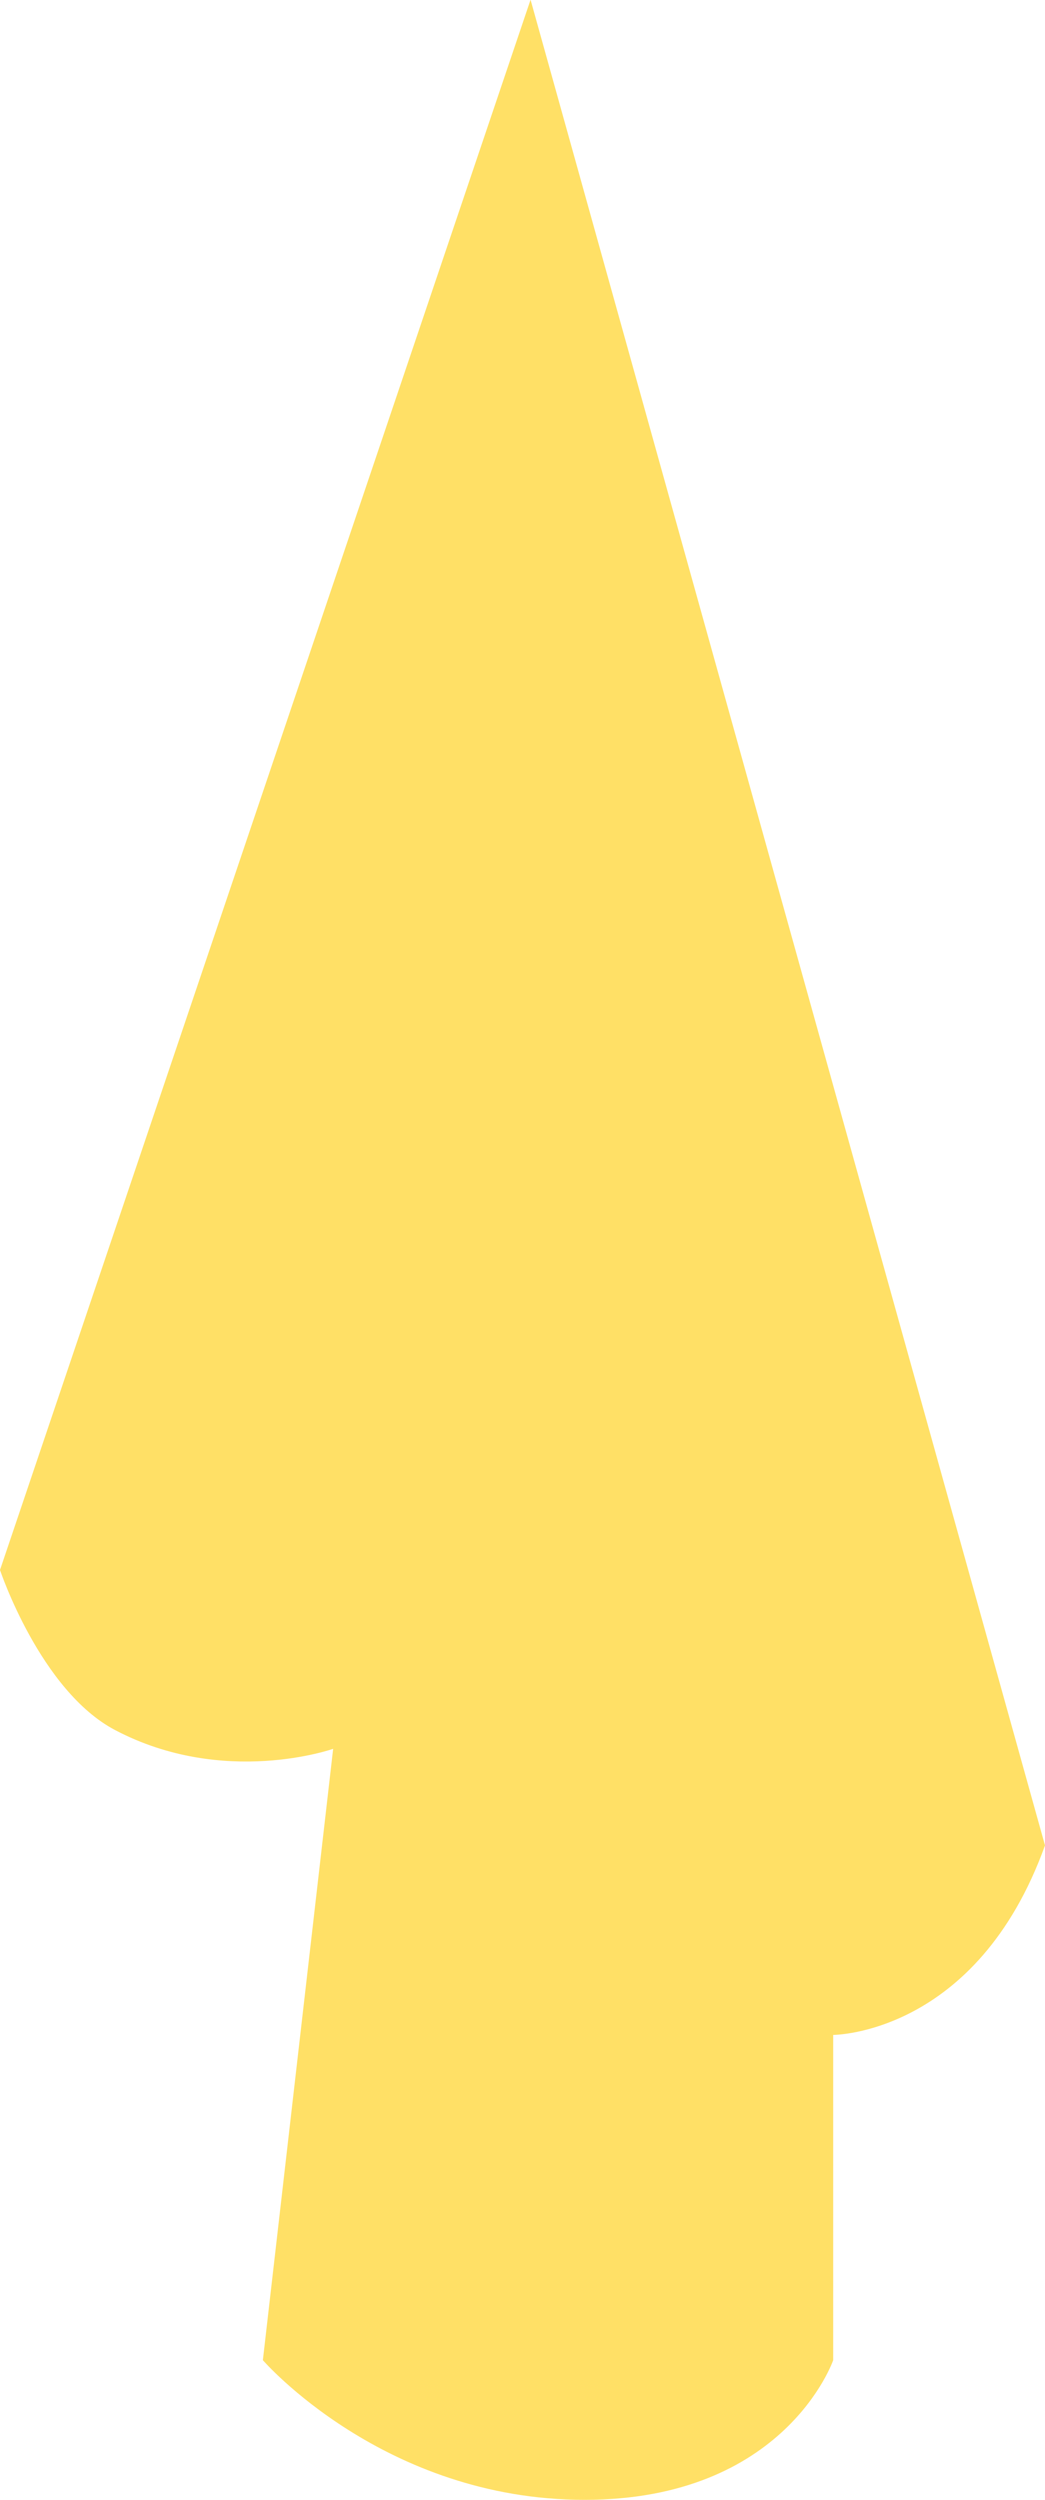
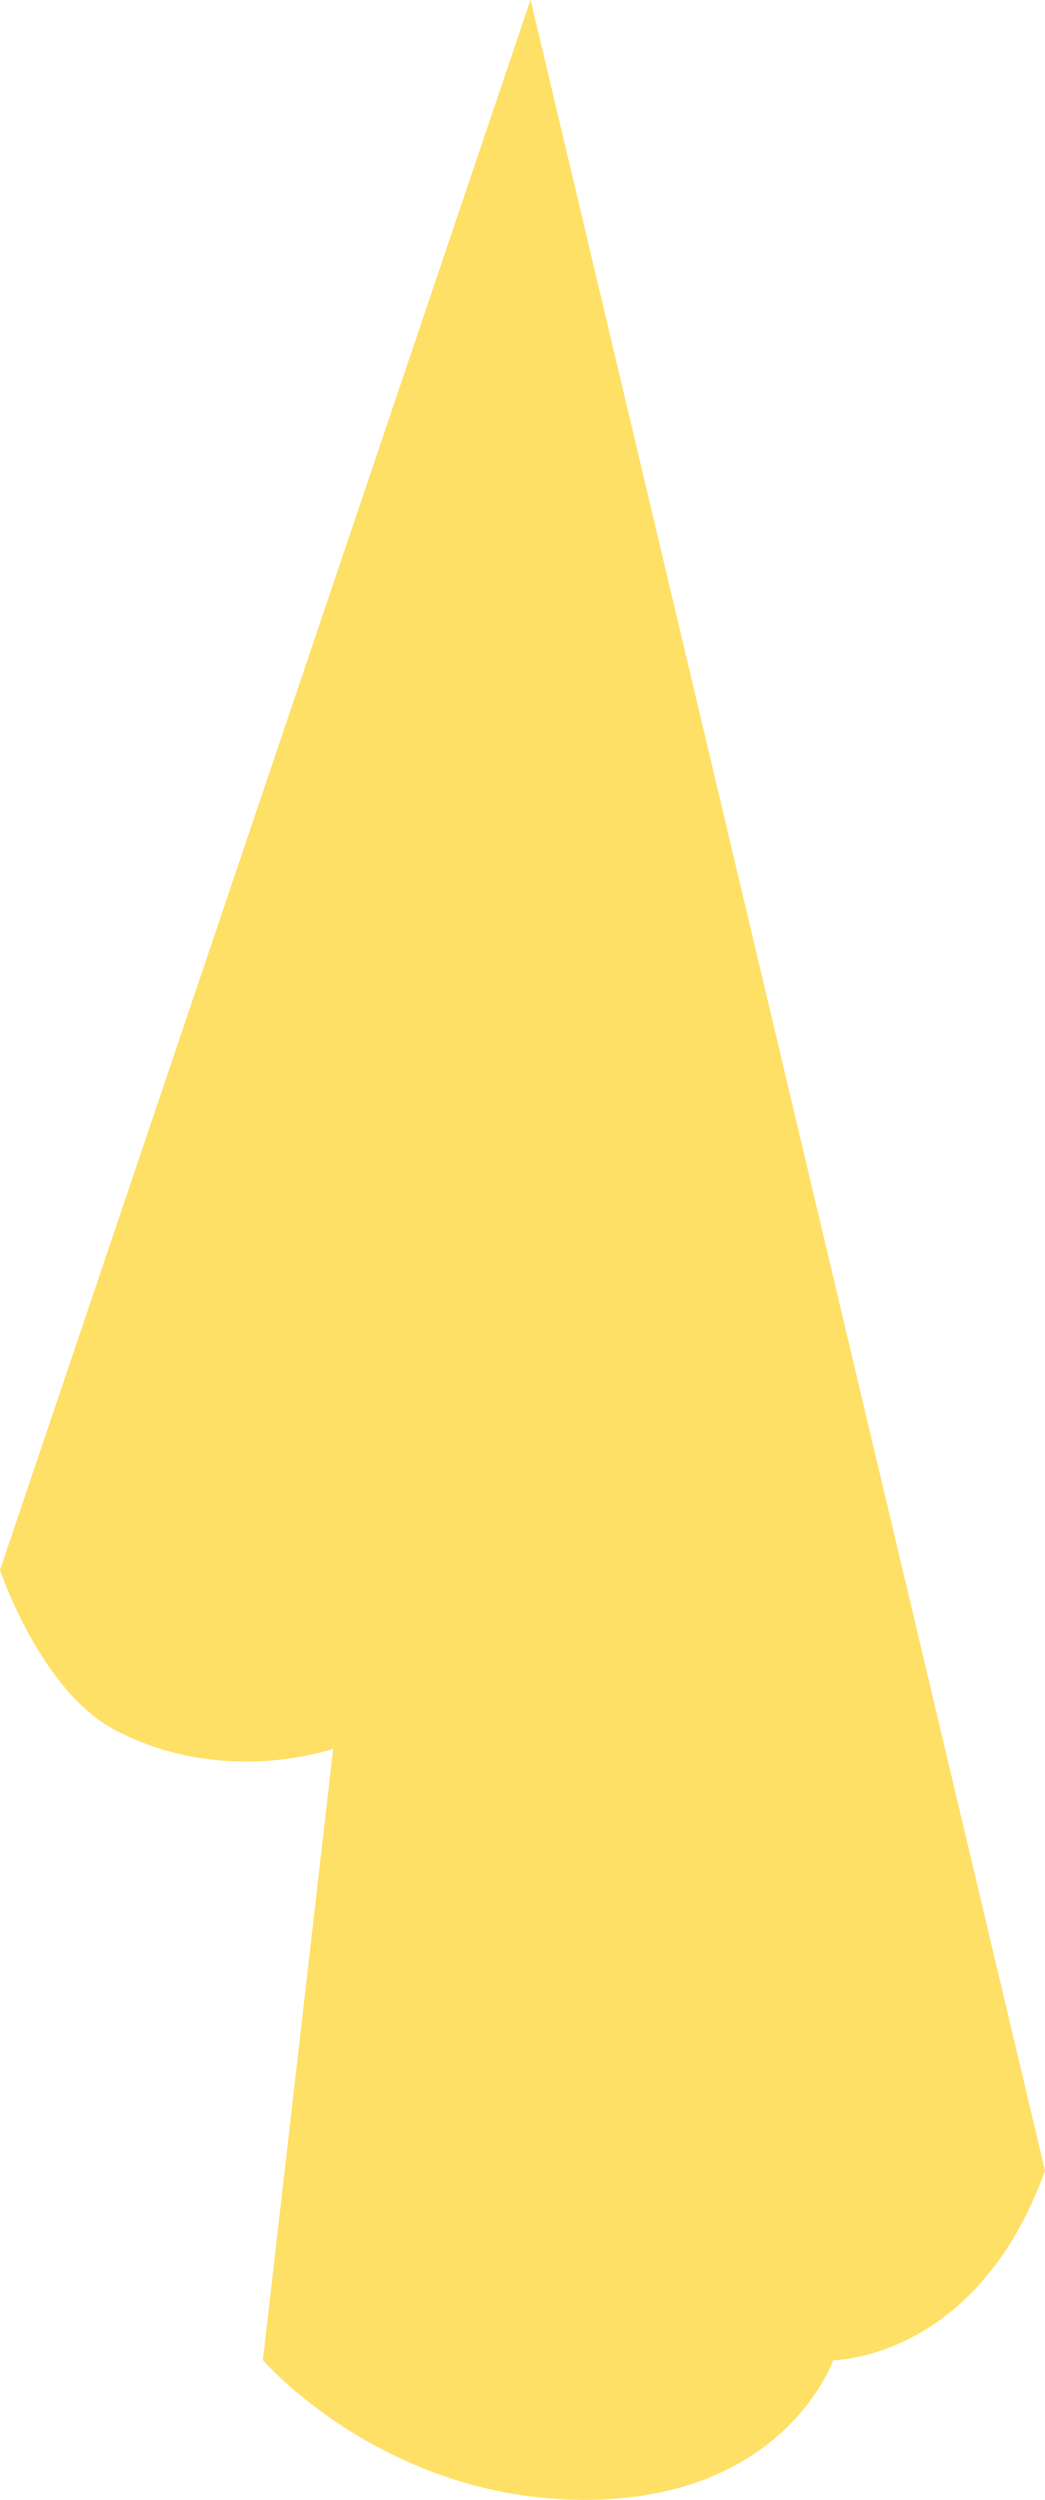
<svg xmlns="http://www.w3.org/2000/svg" id="Ebene_2" data-name="Ebene 2" viewBox="0 0 117.47 280.83">
  <g id="Ebene_2-2" data-name="Ebene 2">
    <g id="Hg_Gajewski" data-name="Hg Gajewski">
-       <path d="m59.63,0L0,176.37s4.52,13.55,12.93,17.98c12.25,6.45,24.52,2.11,24.52,2.11l-7.9,68.68s13.59,15.69,36.16,15.69,27.95-15.69,27.95-15.69v-36.54s16.14,0,23.81-21.29L59.65,0h-.02Z" style="fill: #ffe066;" />
+       <path d="m59.63,0L0,176.37s4.52,13.55,12.93,17.98c12.25,6.45,24.52,2.11,24.52,2.11l-7.9,68.68s13.59,15.69,36.16,15.69,27.95-15.69,27.95-15.69s16.14,0,23.81-21.29L59.65,0h-.02Z" style="fill: #ffe066;" />
    </g>
  </g>
</svg>